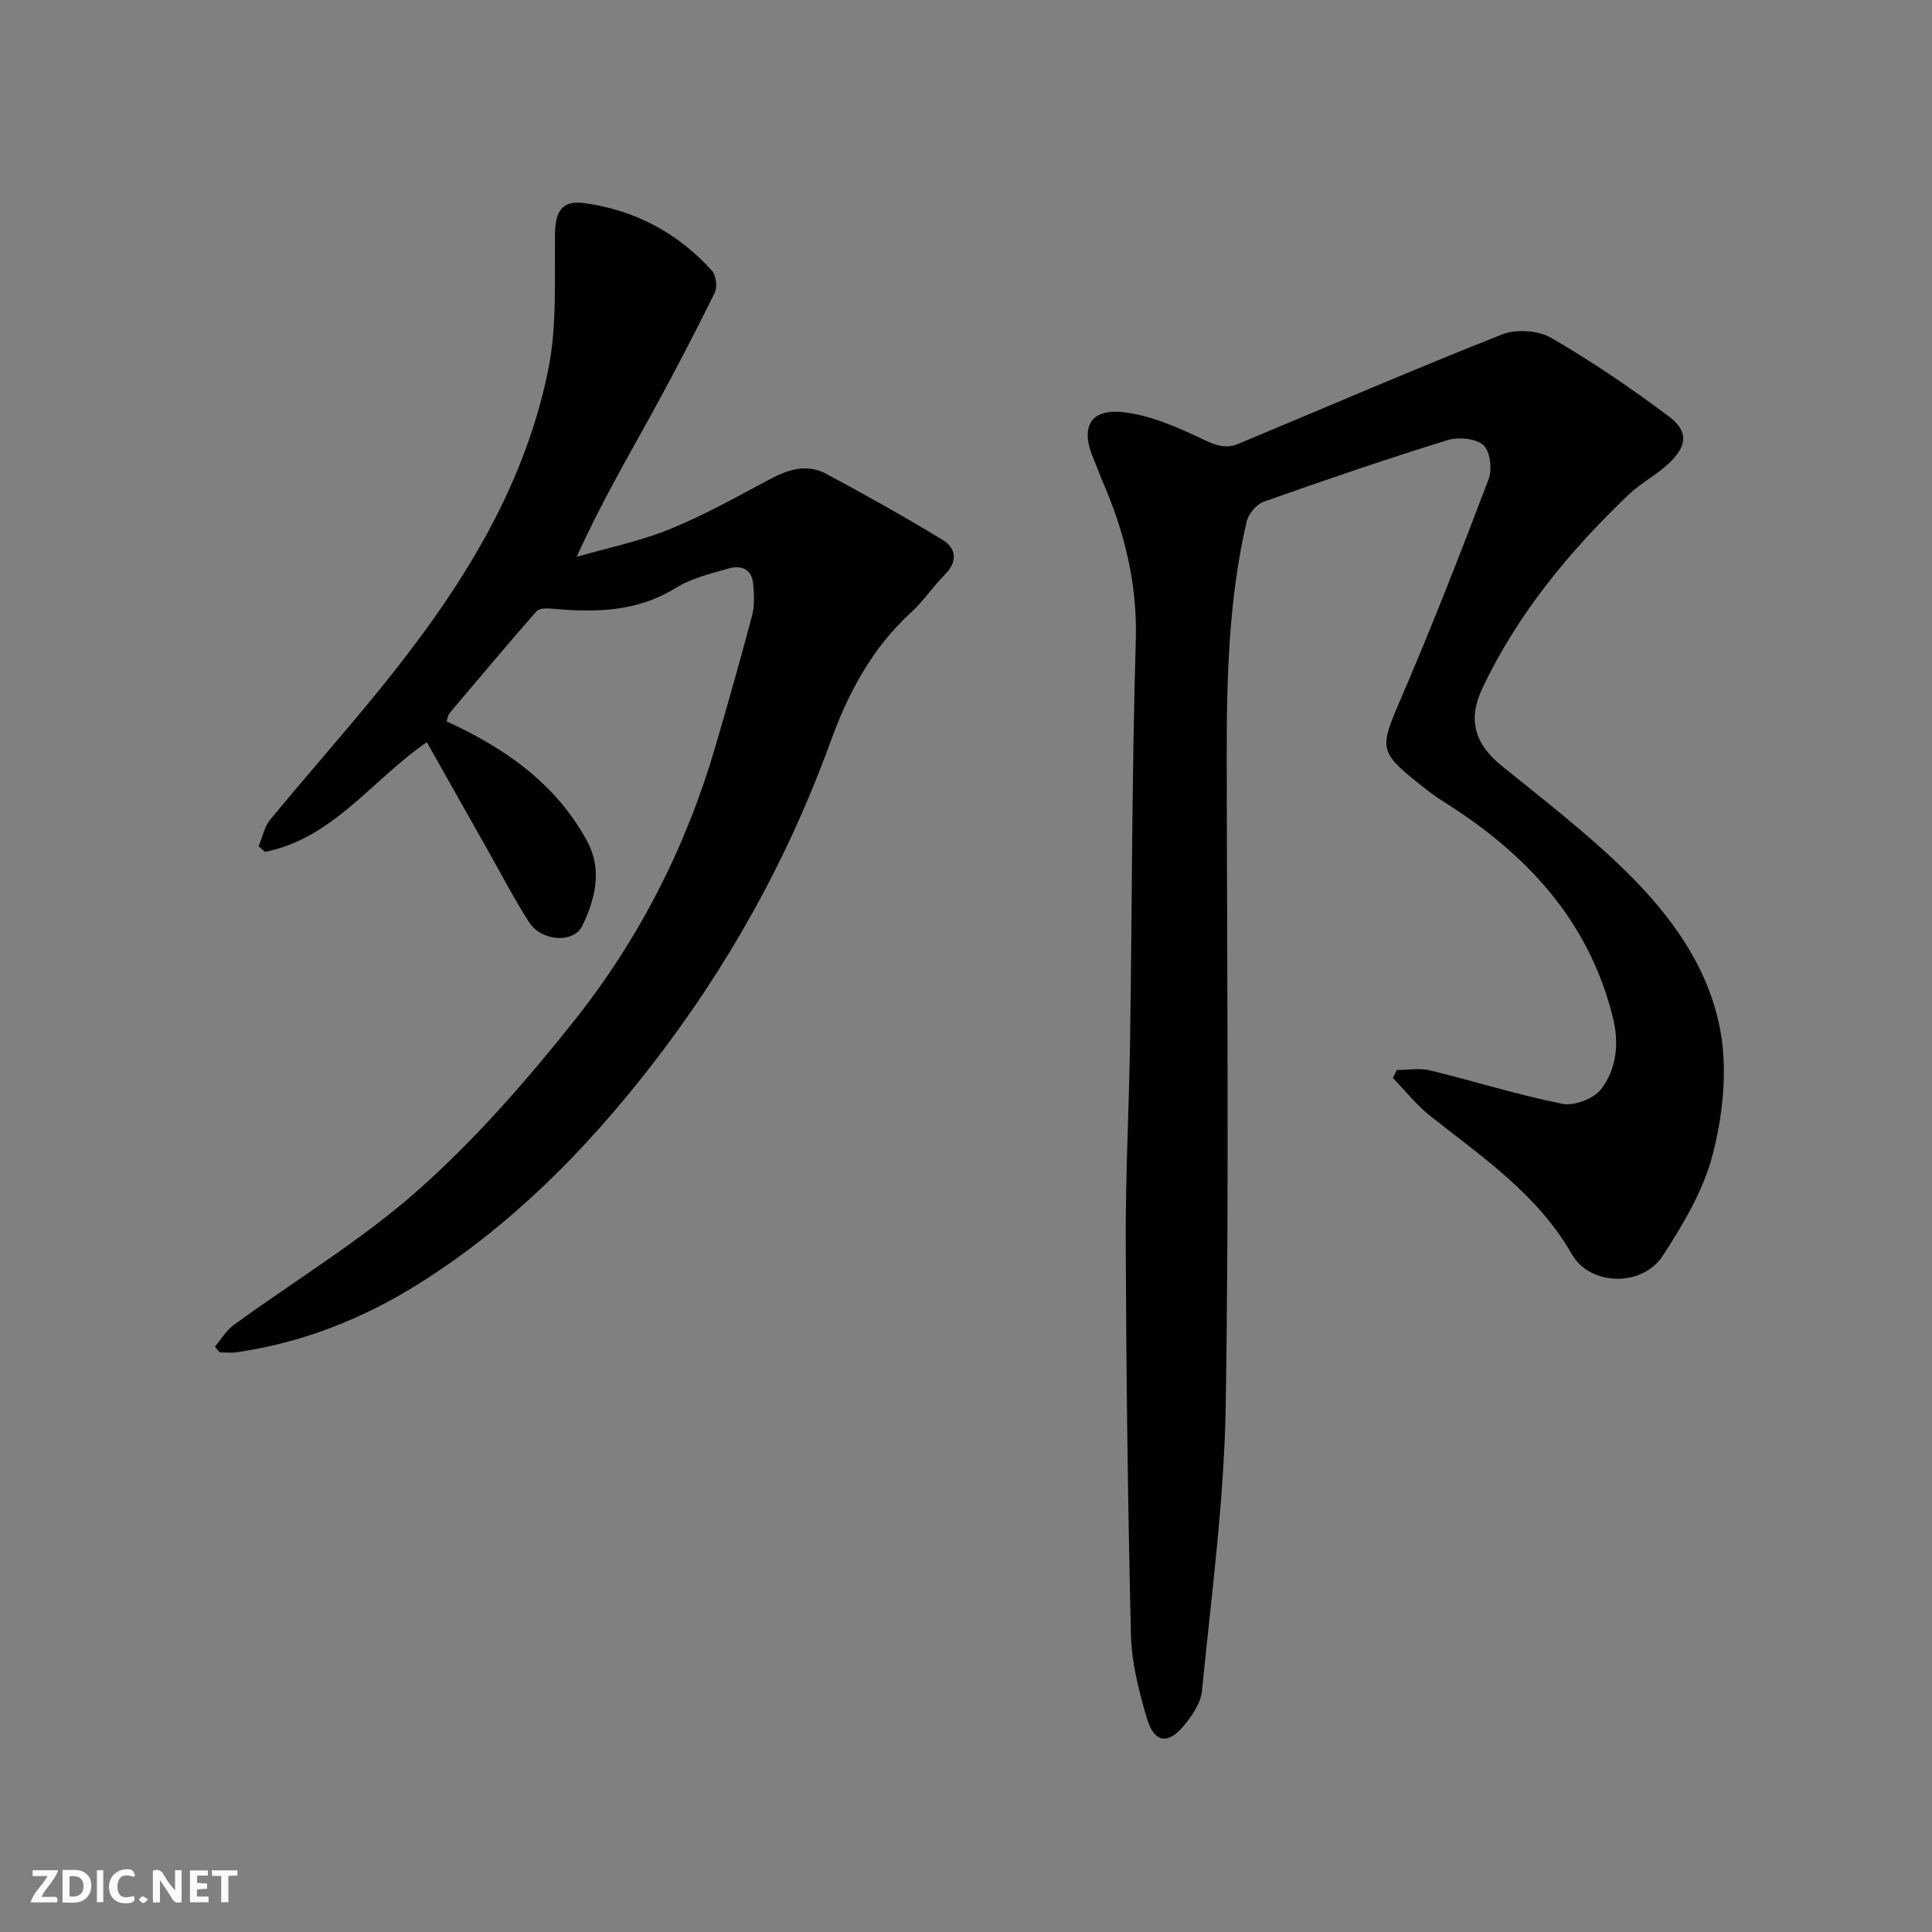
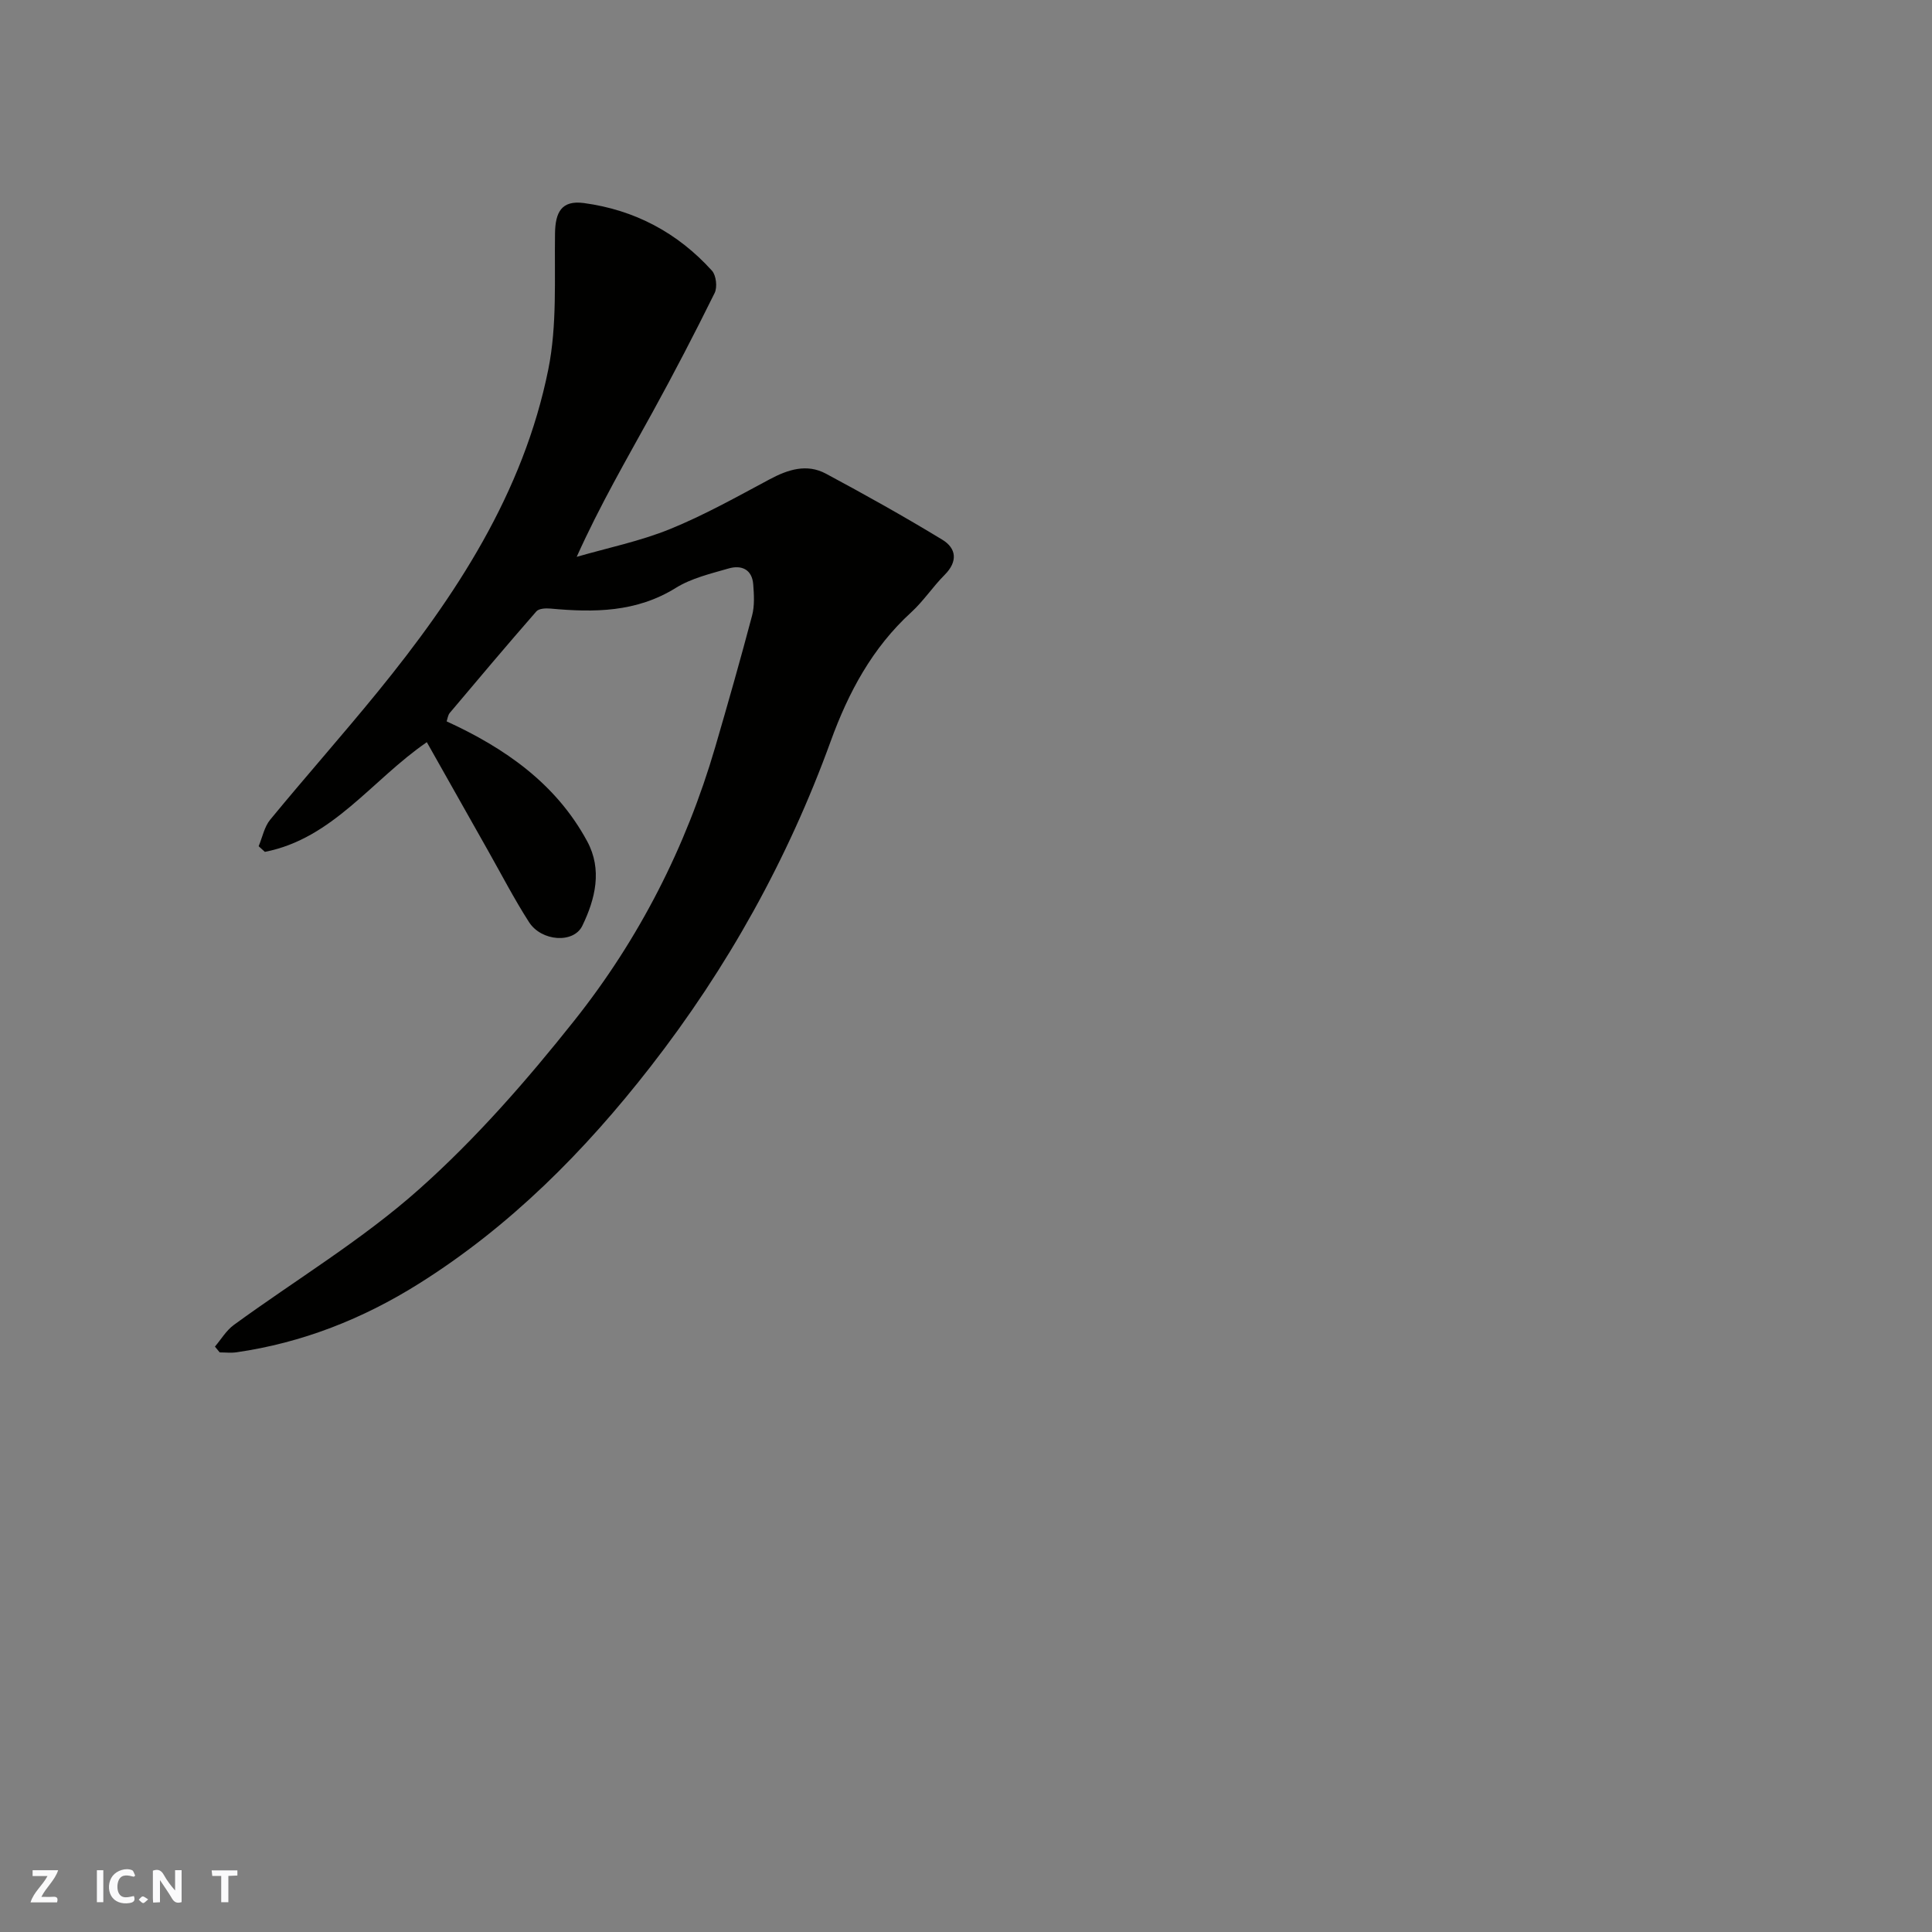
<svg xmlns="http://www.w3.org/2000/svg" enable-background="new 0 0 400 400" viewBox="0 0 400 400">
  <rect x="0" y="0" width="400" height="400" fill="#808080" stroke="none" />
  <g fill="#fafafb">
    <path d="m37.59 393.81c-.92.31-1.52.05-2-.78-.7-1.2-1.52-2.34-2.47-3.78v4.59c-.55.03-.95.05-1.41.07-.03-.37-.06-.64-.06-.91 0-1.91 0-3.81 0-5.7 1.13-.41 1.77-.03 2.29.91.62 1.11 1.38 2.14 2.31 3.19v-4.2h1.35v6.61z" />
-     <path d="m12.94 393.88v-6.75c1.9.19 3.93-.54 5.37 1.29.8 1.01.78 2.88.03 3.97-1.37 1.97-3.4 1.51-5.4 1.49m1.45-1.22c2.04.12 2.92-.58 2.89-2.21-.03-1.51-.98-2.19-2.89-2z" />
    <path d="m11.81 393.87h-5.49c.68-2.18 2.47-3.48 3.51-5.45h-3.08v-1.21h5.29c-.71 2.13-2.44 3.48-3.47 5.51.86 0 1.63.04 2.39-.01.79-.05 1.14.21.85 1.16" />
-     <path d="m39.33 393.86v-6.61h3.7v1.07h-2.22v1.52c.68.04 1.34.09 2.07.13v1.07c-.72.05-1.38.09-2.1.14v1.48h2.4v1.19h-3.85z" />
    <path d="m27.71 388.56c-1.15-.3-2.46-.61-3.1.64-.37.73-.41 1.93-.06 2.67.63 1.35 1.99.93 3.17.68.35.94-.01 1.32-.93 1.46-1.62.25-3.05-.27-3.76-1.48-.73-1.24-.6-3.03.31-4.17.88-1.11 2.71-1.7 4-1.16.32.13.44.74.65 1.12-.1.08-.19.16-.28.24" />
    <path d="m49.15 387.24v1.07c-.59.02-1.17.05-1.87.08v5.44h-1.48v-5.44h-1.85c-.05-.4-.08-.73-.13-1.15z" />
    <path d="m20.06 387.21h1.33v6.62h-1.33z" />
    <path d="m30.68 393.25c-.49.38-.8.79-1.05.76-.32-.05-.6-.45-.9-.7.26-.24.51-.64.8-.67.29-.04.62.3 1.15.61" />
  </g>
-   <path d="m289.19 221.53c2.3 0 4.7-.45 6.87.08 9.16 2.22 18.17 5.08 27.4 6.92 2.46.49 6.51-1.04 8.03-3.02 3.19-4.18 3.77-9.43 2.46-14.76-4.98-20.22-18.01-34.08-35.1-44.79-1.8-1.13-3.49-2.44-5.15-3.77-8.23-6.56-8.02-7.42-3.79-17.24 6.5-15.08 12.47-30.4 18.3-45.75.77-2.03.3-5.85-1.12-7.07-1.63-1.4-5.22-1.69-7.5-.98-12.75 3.96-25.39 8.27-37.97 12.73-1.5.53-3.15 2.52-3.52 4.12-3.71 16-4.14 32.3-4.12 48.64.05 44.83.51 89.66-.21 134.48-.32 19.67-2.99 39.32-4.91 58.95-.25 2.53-2.06 5.16-3.77 7.23-3.31 3.99-6.16 3.51-7.65-1.57-1.64-5.6-3.16-11.46-3.29-17.24-.65-27.09-.98-54.19-1.08-81.29-.05-14.1.7-28.2.91-42.3.41-27.43.36-54.87 1.17-82.29.35-11.69-2.3-22.39-6.84-32.87-.71-1.64-1.3-3.34-2-4.99-2.61-6.2-.66-10.11 6.03-9.43 5.78.58 11.51 3.16 16.86 5.7 2.57 1.22 4.67 1.92 7.16.88 18.19-7.58 36.28-15.41 54.61-22.65 2.9-1.15 7.46-.87 10.13.67 8.44 4.89 16.57 10.41 24.38 16.27 4.2 3.15 3.87 6.2-.15 9.92-2.51 2.32-5.67 3.94-8.14 6.3-12.24 11.69-22.94 24.62-30.26 40.03-3.15 6.63-1.53 11.66 3.95 16.09 8.69 7.03 17.58 13.89 25.56 21.68 9.67 9.44 17.75 20.59 19.9 34.13 1.28 8.04.28 16.92-1.79 24.87-1.92 7.34-6.09 14.3-10.28 20.77-4.2 6.5-15.04 6.32-18.83-.3-7.13-12.47-18.61-20.14-29.4-28.7-2.83-2.25-5.12-5.18-7.66-7.8.28-.57.54-1.11.81-1.65z" fill="#010100" />
  <path d="m44.5 278.8c1.29-1.52 2.35-3.35 3.92-4.49 12.79-9.33 26.53-17.58 38.3-28.05 11.79-10.48 22.36-22.59 32.2-34.98 13.37-16.83 23.1-35.86 29.16-56.61 2.64-9.05 5.22-18.11 7.63-27.22.54-2.03.4-4.31.24-6.44-.23-3.13-2.43-4.08-5.08-3.32-3.73 1.08-7.7 2.01-10.94 4.02-8.16 5.08-16.91 5.12-25.94 4.29-.97-.09-2.4-.03-2.93.57-6.06 6.93-12 13.98-17.93 21.02-.4.47-.47 1.23-.66 1.76 12.05 5.53 22.63 12.86 29.1 24.83 3.17 5.86 1.69 11.93-1.01 17.5-1.8 3.71-8.46 3.24-11.03-.76-3.08-4.8-5.71-9.89-8.52-14.86-4.16-7.36-8.31-14.73-12.64-22.4-11.34 7.78-19.46 19.97-33.53 22.71-.43-.39-.86-.78-1.29-1.17.78-1.85 1.17-4.01 2.39-5.49 7.31-8.89 14.95-17.5 22.22-26.42 16.22-19.91 30.2-41.2 35.36-66.81 1.84-9.13 1.25-18.78 1.39-28.19.07-4.33 1.33-6.87 5.98-6.25 10.52 1.42 19.41 6.15 26.51 14 .88.97 1.15 3.42.56 4.62-4.11 8.32-8.39 16.56-12.86 24.69-5.33 9.69-10.9 19.25-15.7 29.94 6.45-1.87 13.1-3.23 19.29-5.74 7.11-2.89 13.86-6.68 20.65-10.31 3.82-2.04 7.7-3.29 11.66-1.17 8.13 4.36 16.2 8.87 24.08 13.66 2.95 1.79 3.26 4.52.5 7.29-2.44 2.44-4.37 5.41-6.9 7.73-8.09 7.38-13.03 16.61-16.71 26.76-8.87 24.43-21.35 46.87-37.33 67.39-13.63 17.5-29.07 33.05-47.96 44.9-11.59 7.27-24.12 12.22-37.73 14.18-1.13.16-2.31.02-3.46.02-.32-.41-.66-.81-.99-1.2z" fill="#010100" />
</svg>